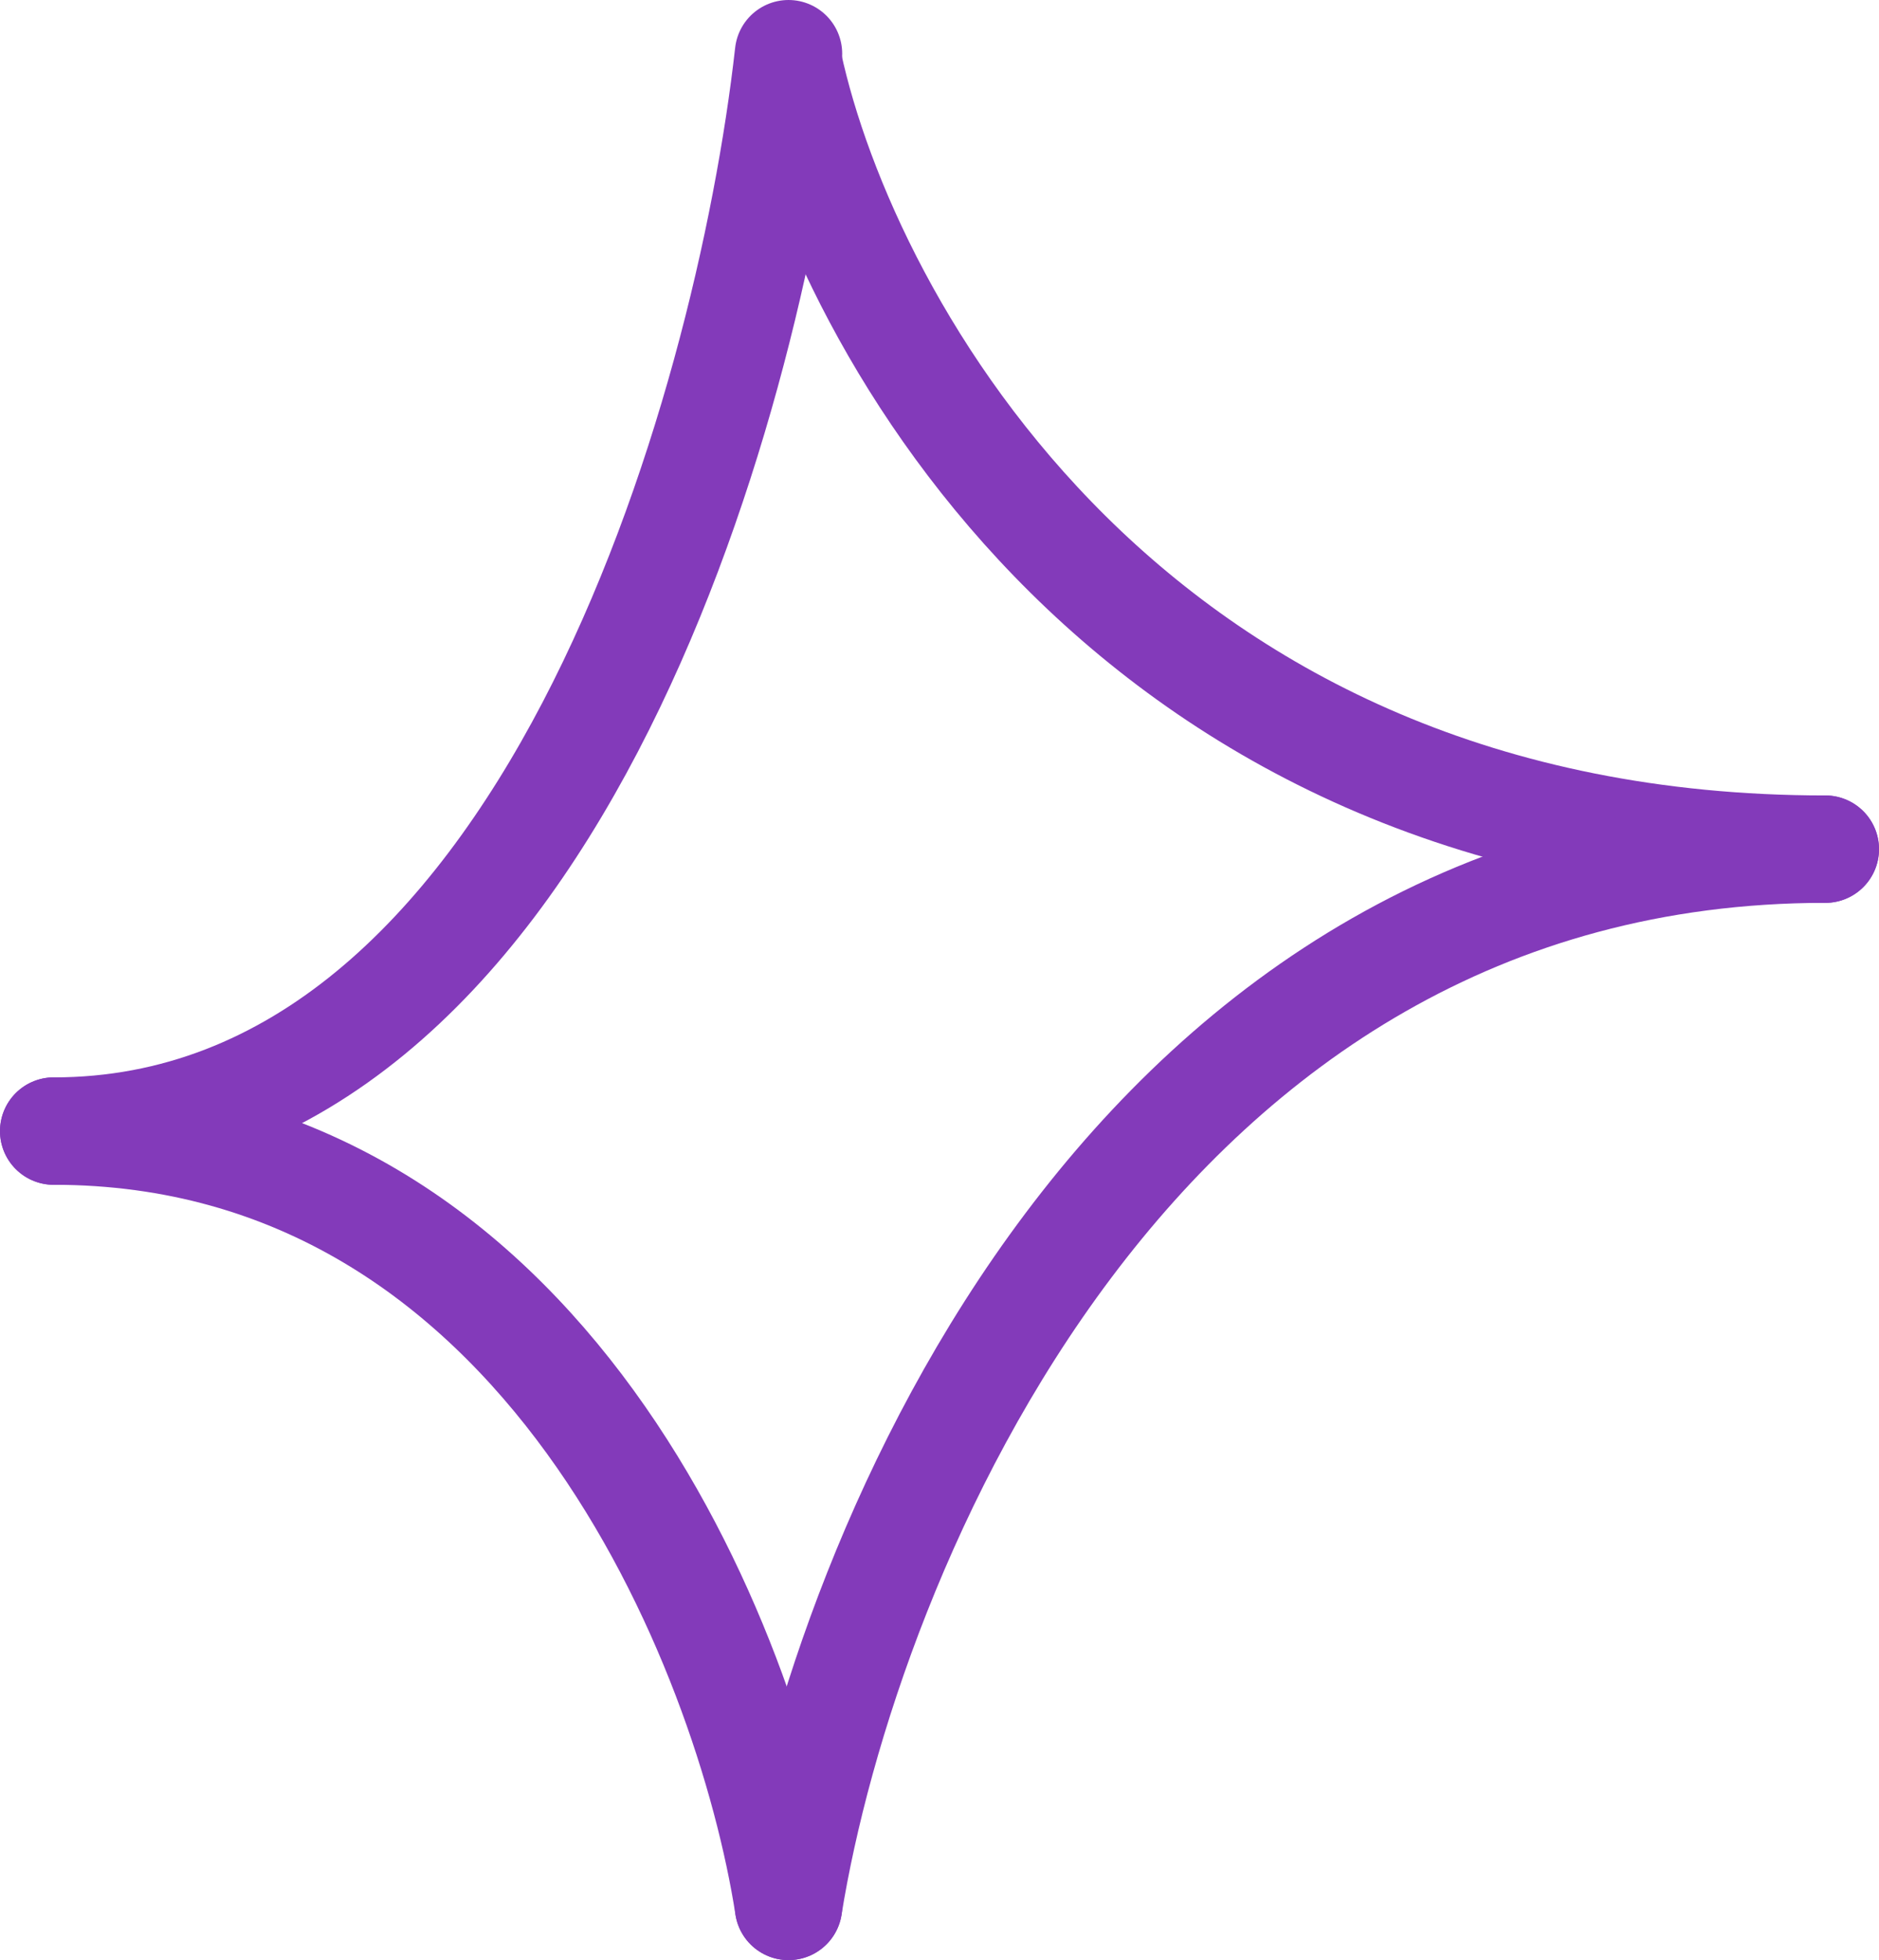
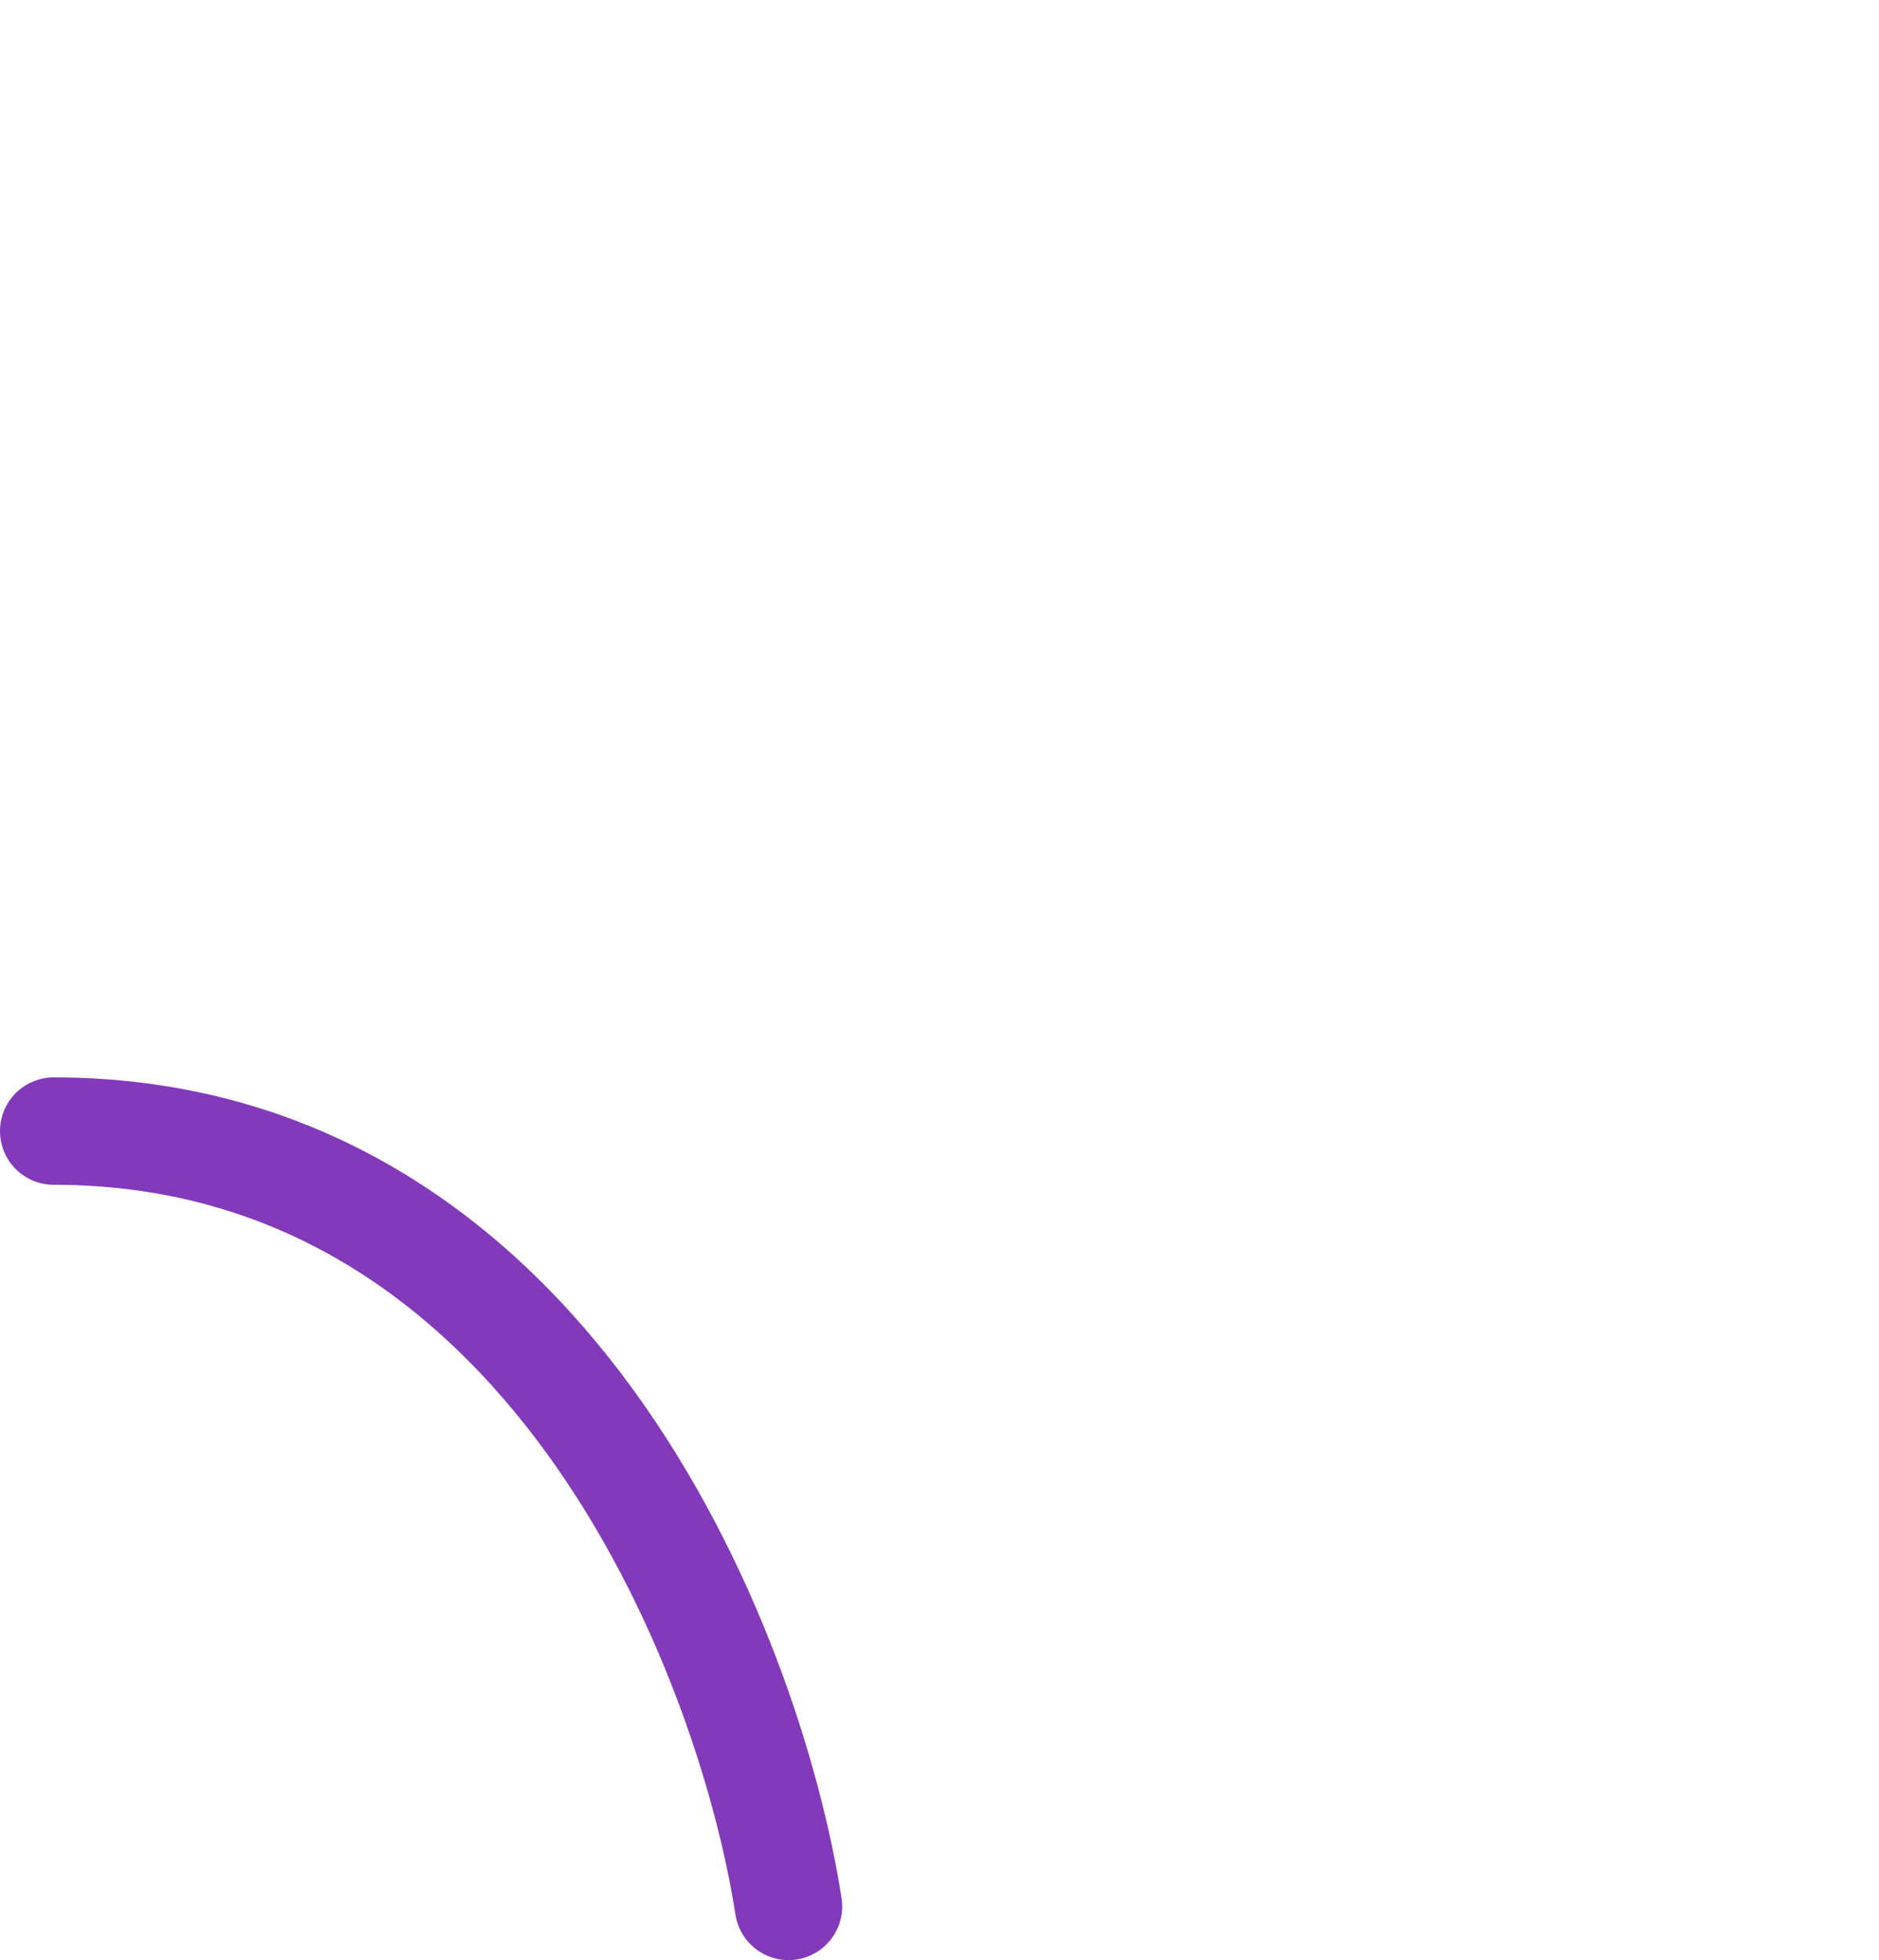
<svg xmlns="http://www.w3.org/2000/svg" width="70" height="73" viewBox="0 0 70 73" fill="none">
-   <path d="M29.375 2.375C31.491 12.125 42.179 31.625 68 31.625" stroke="#833ABA" stroke-width="4" stroke-linecap="round" />
  <path d="M29.375 71C27.875 61.375 20.3 42.125 2 42.125" stroke="#833ABA" stroke-width="4" stroke-linecap="round" />
-   <path d="M29.375 2C27.875 15.375 20.3 42.125 2 42.125" stroke="#833ABA" stroke-width="4" stroke-linecap="round" />
-   <path d="M29.375 71C31.491 57.875 42.179 31.625 68 31.625" stroke="#833ABA" stroke-width="4" stroke-linecap="round" />
</svg>